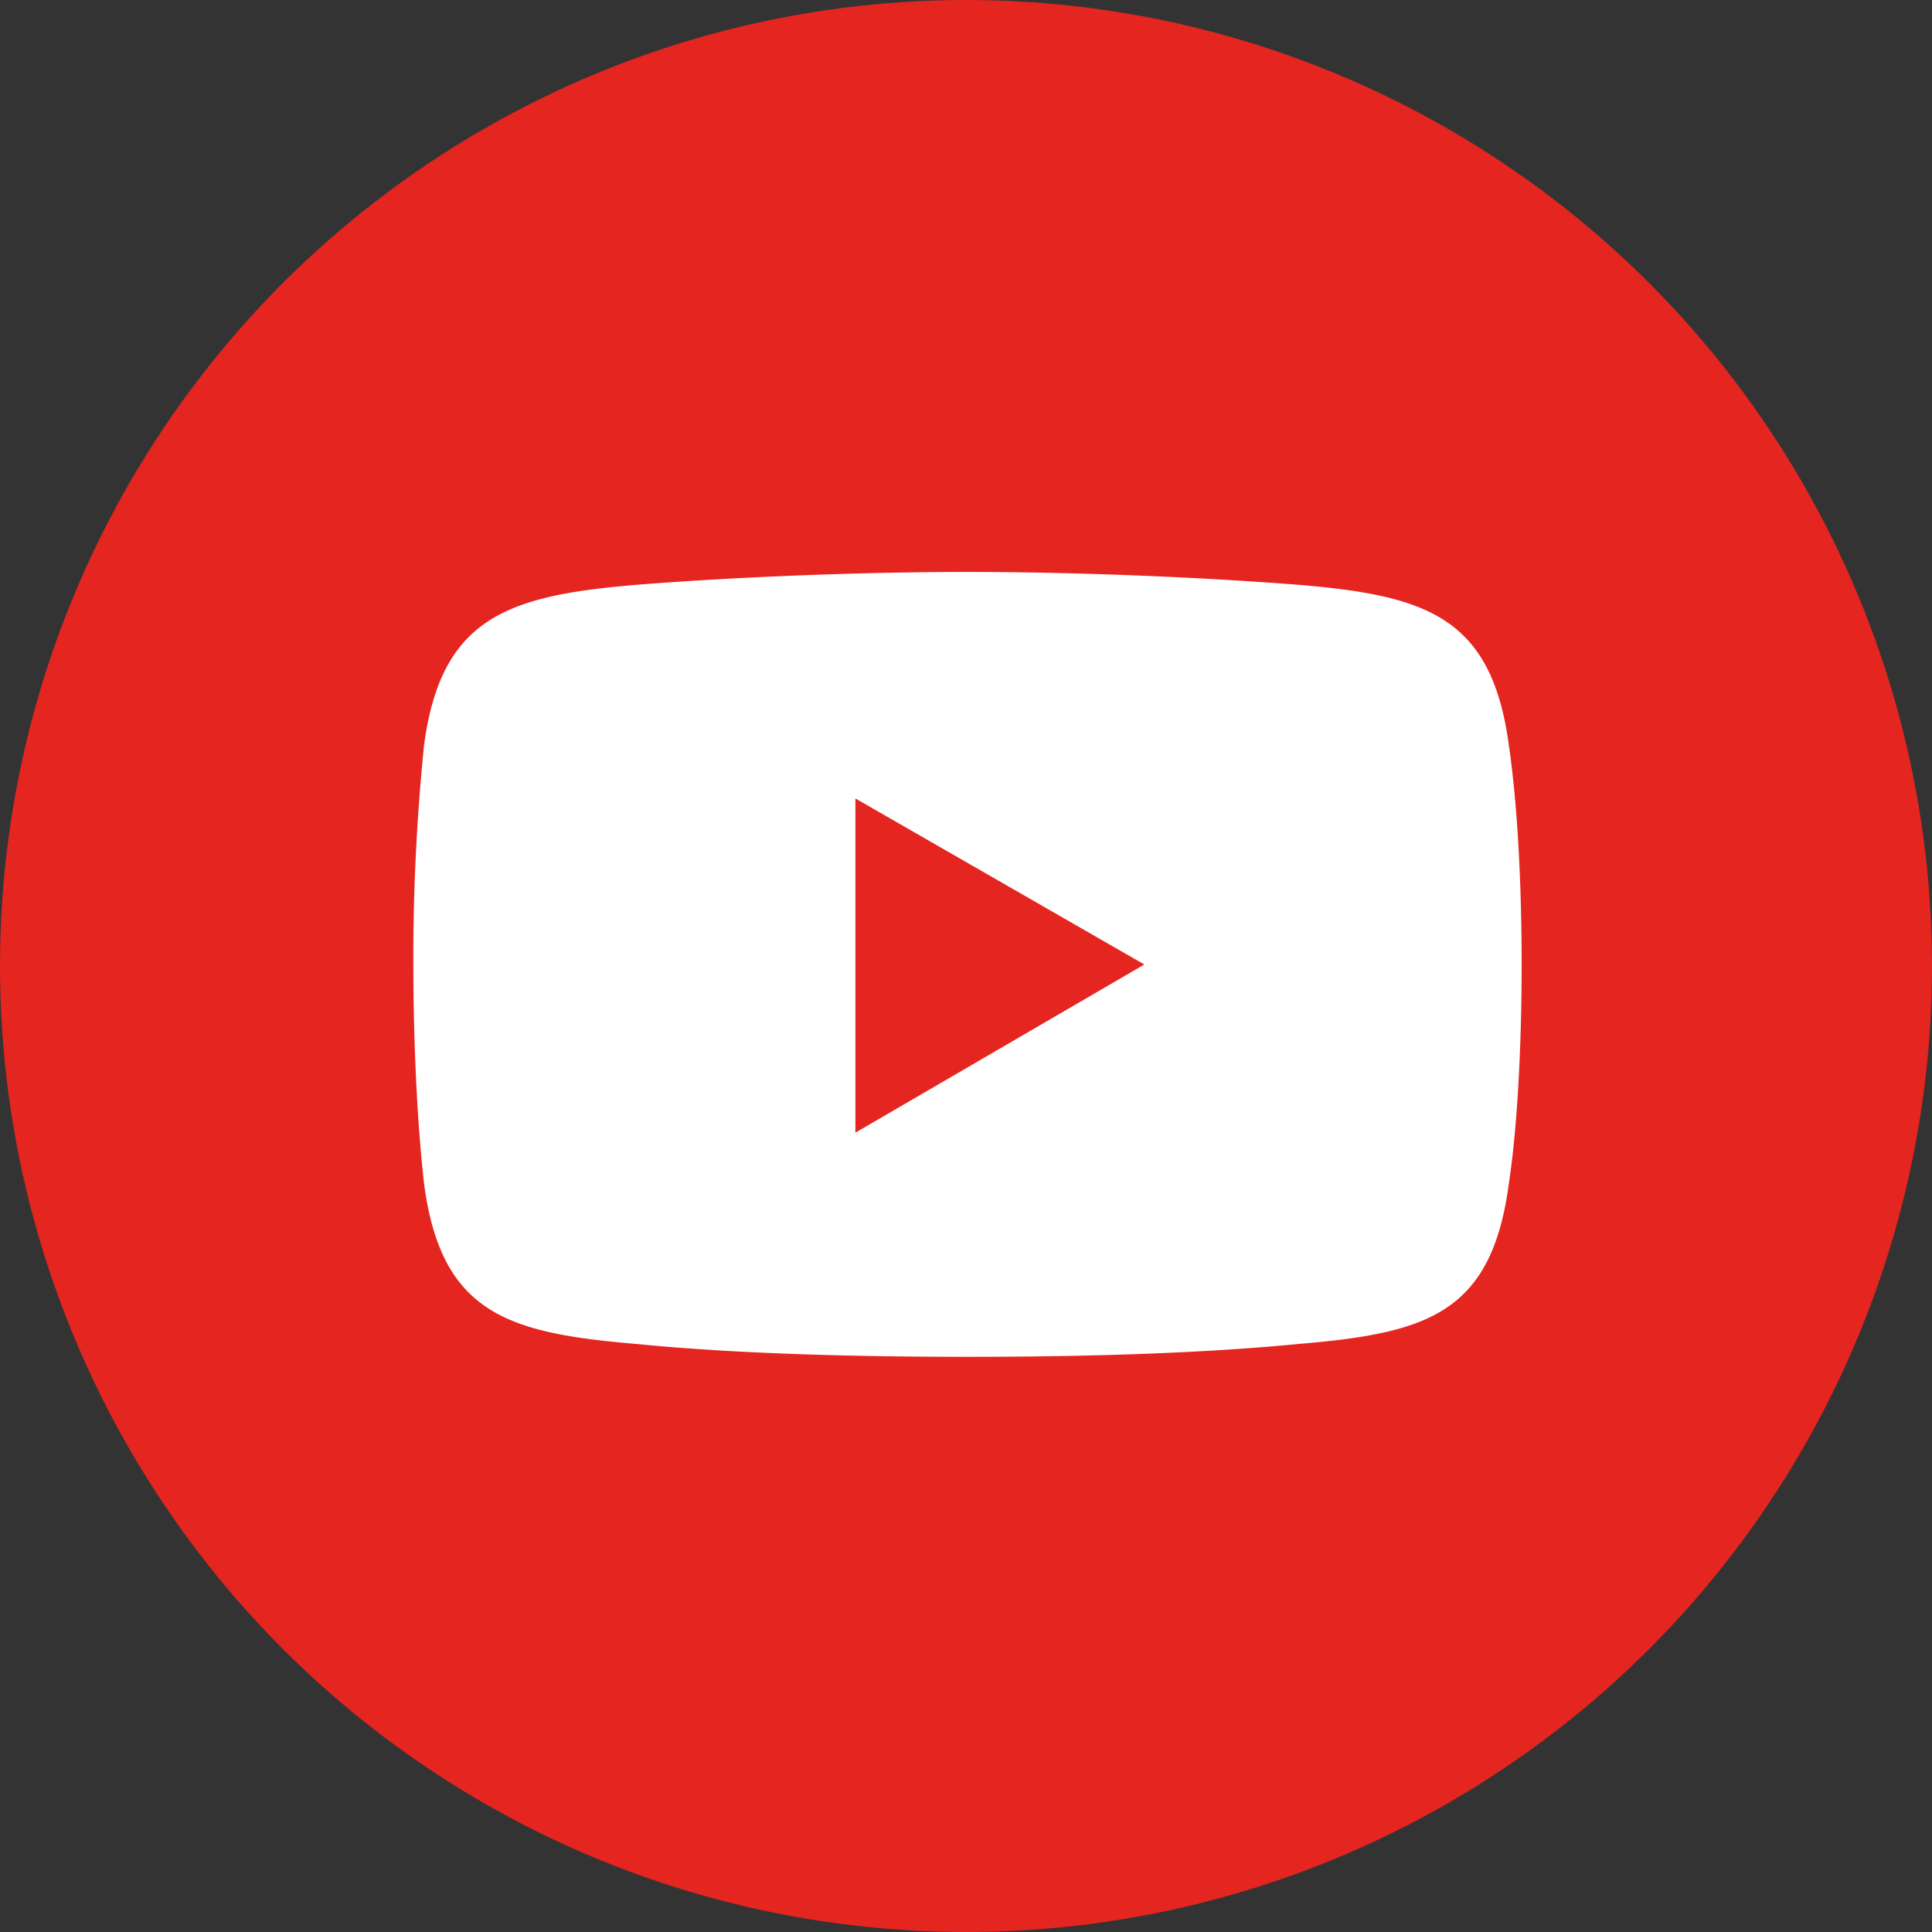
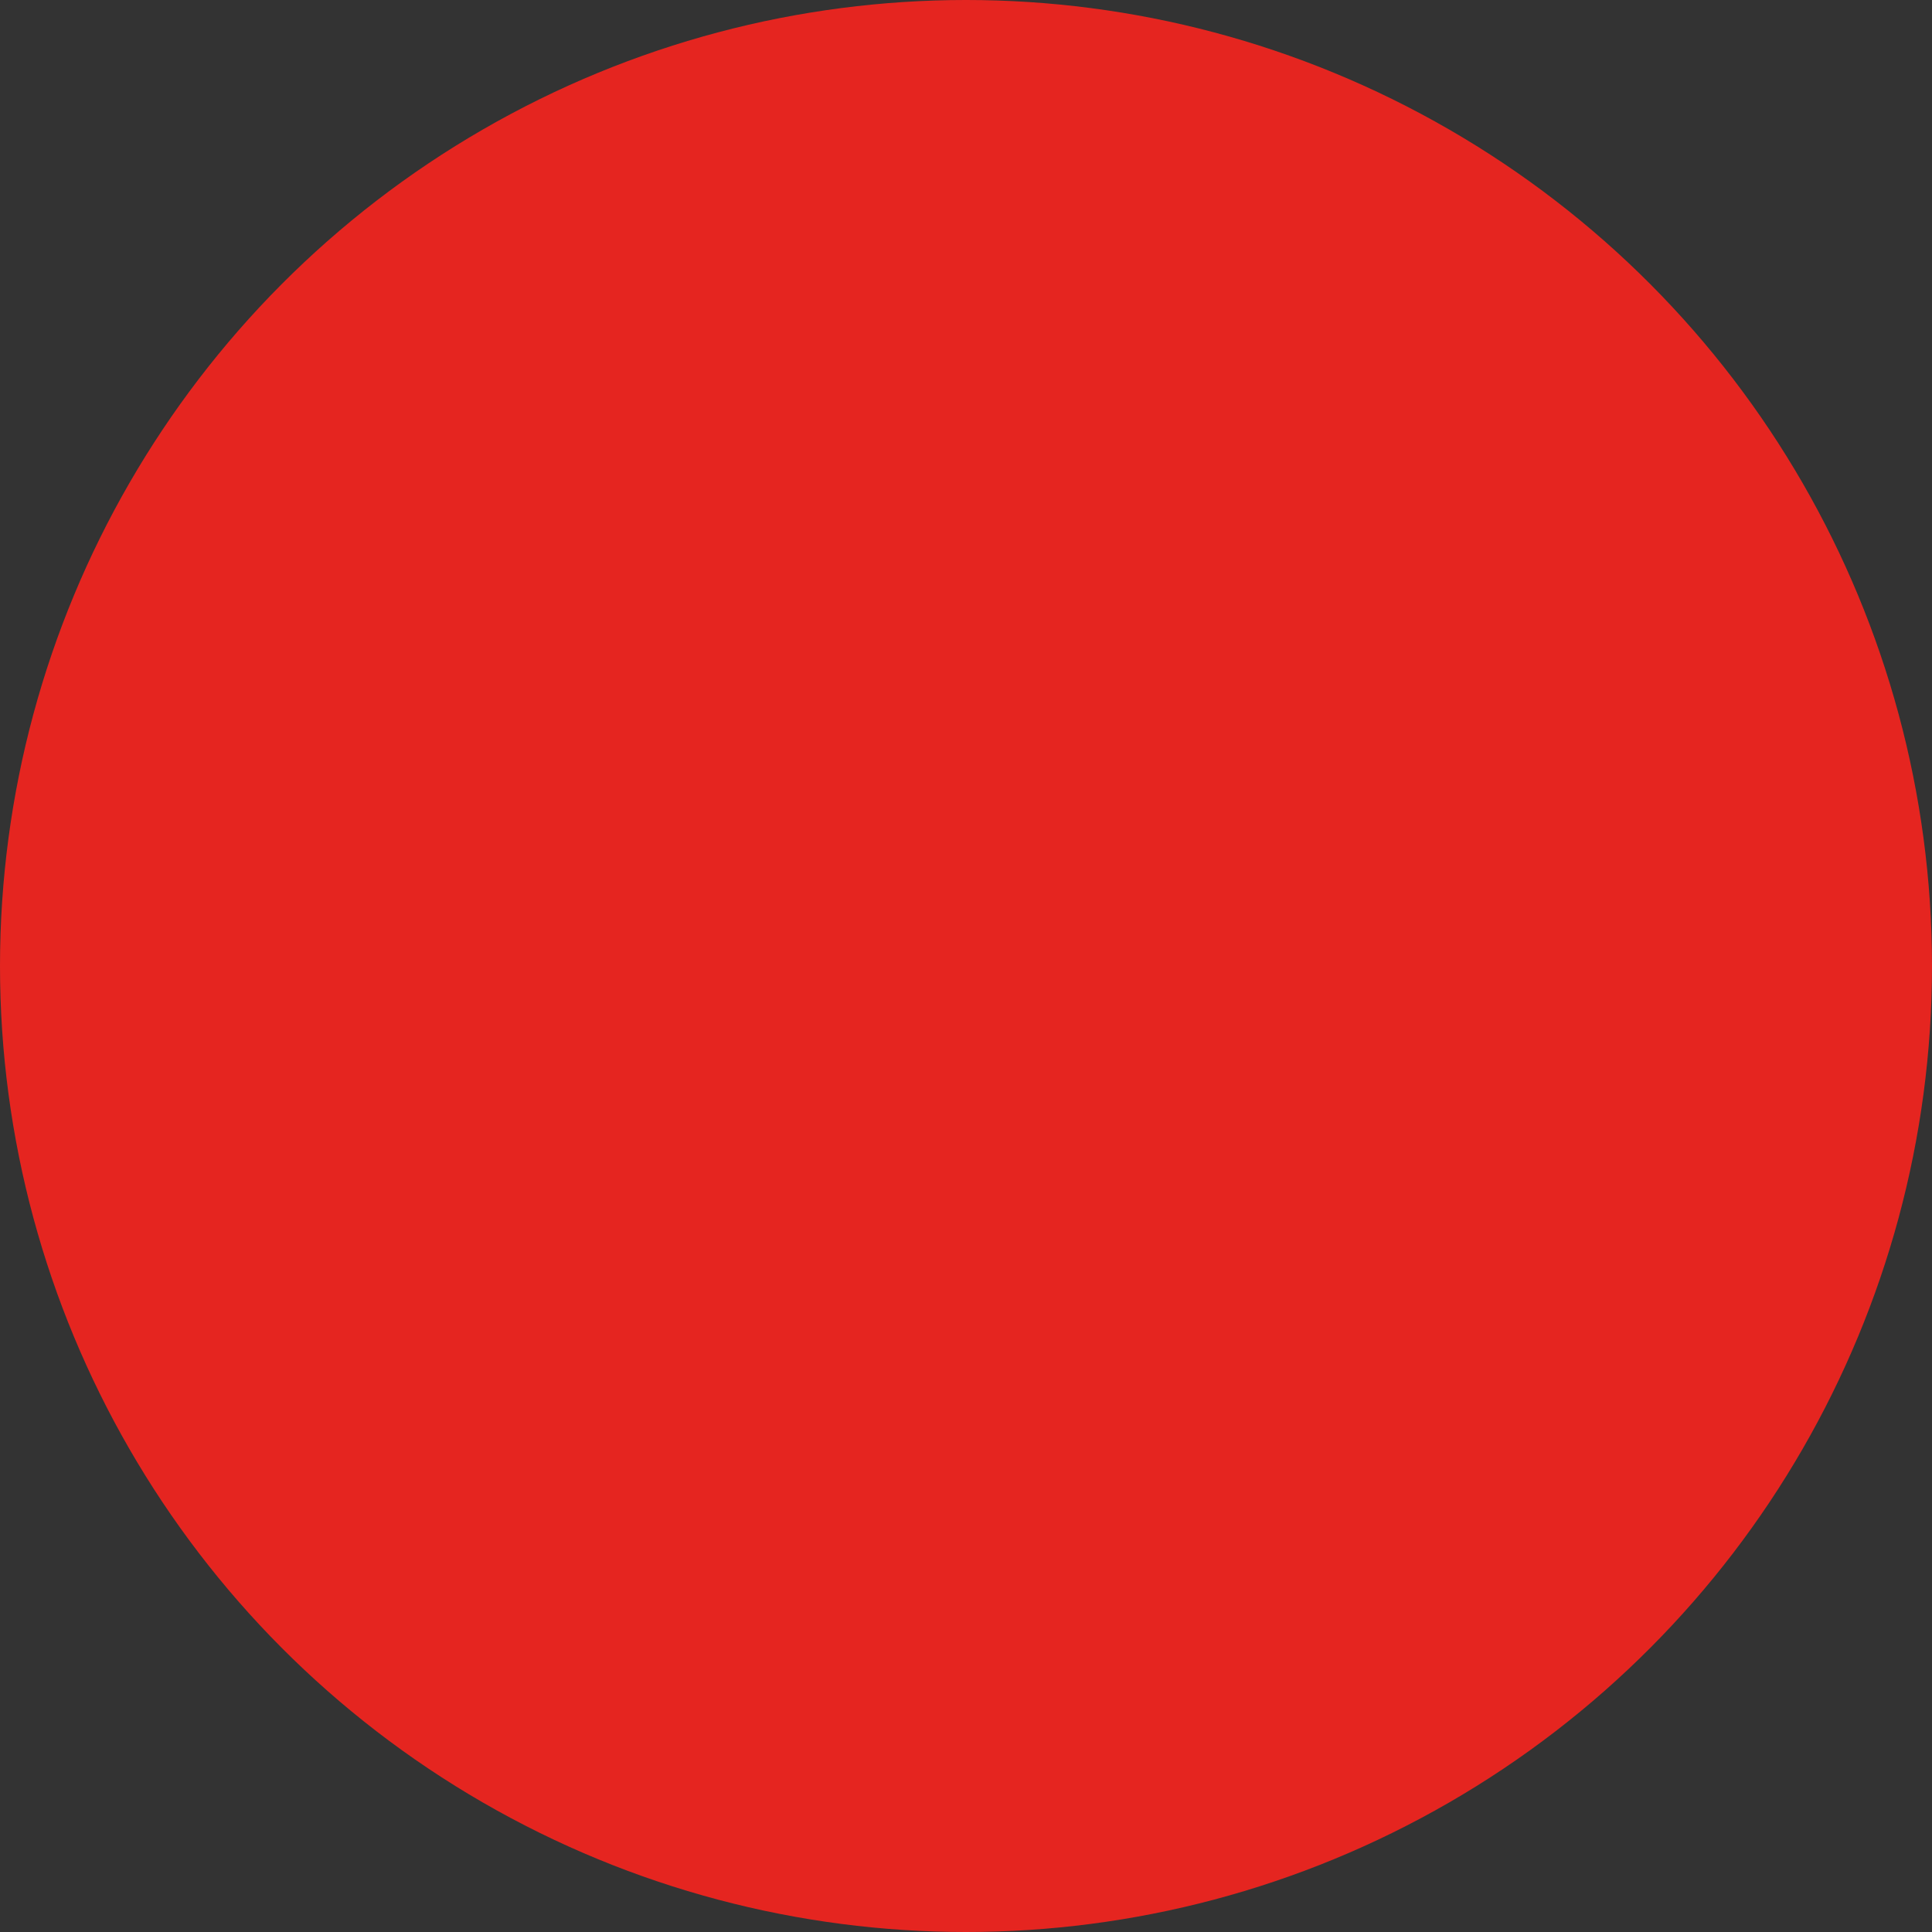
<svg xmlns="http://www.w3.org/2000/svg" id="Layer_1" data-name="Layer 1" viewBox="0 0 512 512">
  <rect x="0" y="0" width="512" height="512" fill="#333333" stroke="none" />
  <defs>
    <style>.cls-1,.cls-3{fill:#e52520;}.cls-2{fill:#fff;}.cls-2,.cls-3{fill-rule:evenodd;}</style>
  </defs>
  <circle class="cls-1" cx="256" cy="256" r="256" />
-   <path class="cls-2" d="M168.4,155c28.57-2.29,62.29-3.43,88-3.43h0c25.72,0,58.86,1.14,88,3.43,33.71,2.86,50.85,8.57,55.43,42.28,2.28,15.43,3.42,36.57,3.42,58.29h0c0,21.71-1.14,43.43-3.42,58.28-4.58,34.29-21.72,39.43-55.43,42.29-29.14,2.85-62.28,3.43-88,3.43h0c-25.71,0-59.43-.58-88-3.43-33.71-2.86-51.42-8-56-42.29-1.72-14.85-2.86-36.57-2.86-58.28h0a557.15,557.15,0,0,1,2.86-58.29c4.57-33.71,22.28-39.42,56-42.28Z" />
-   <polygon class="cls-3" points="226.69 211.6 303.26 255.6 226.69 300.17 226.69 211.6" />
</svg>